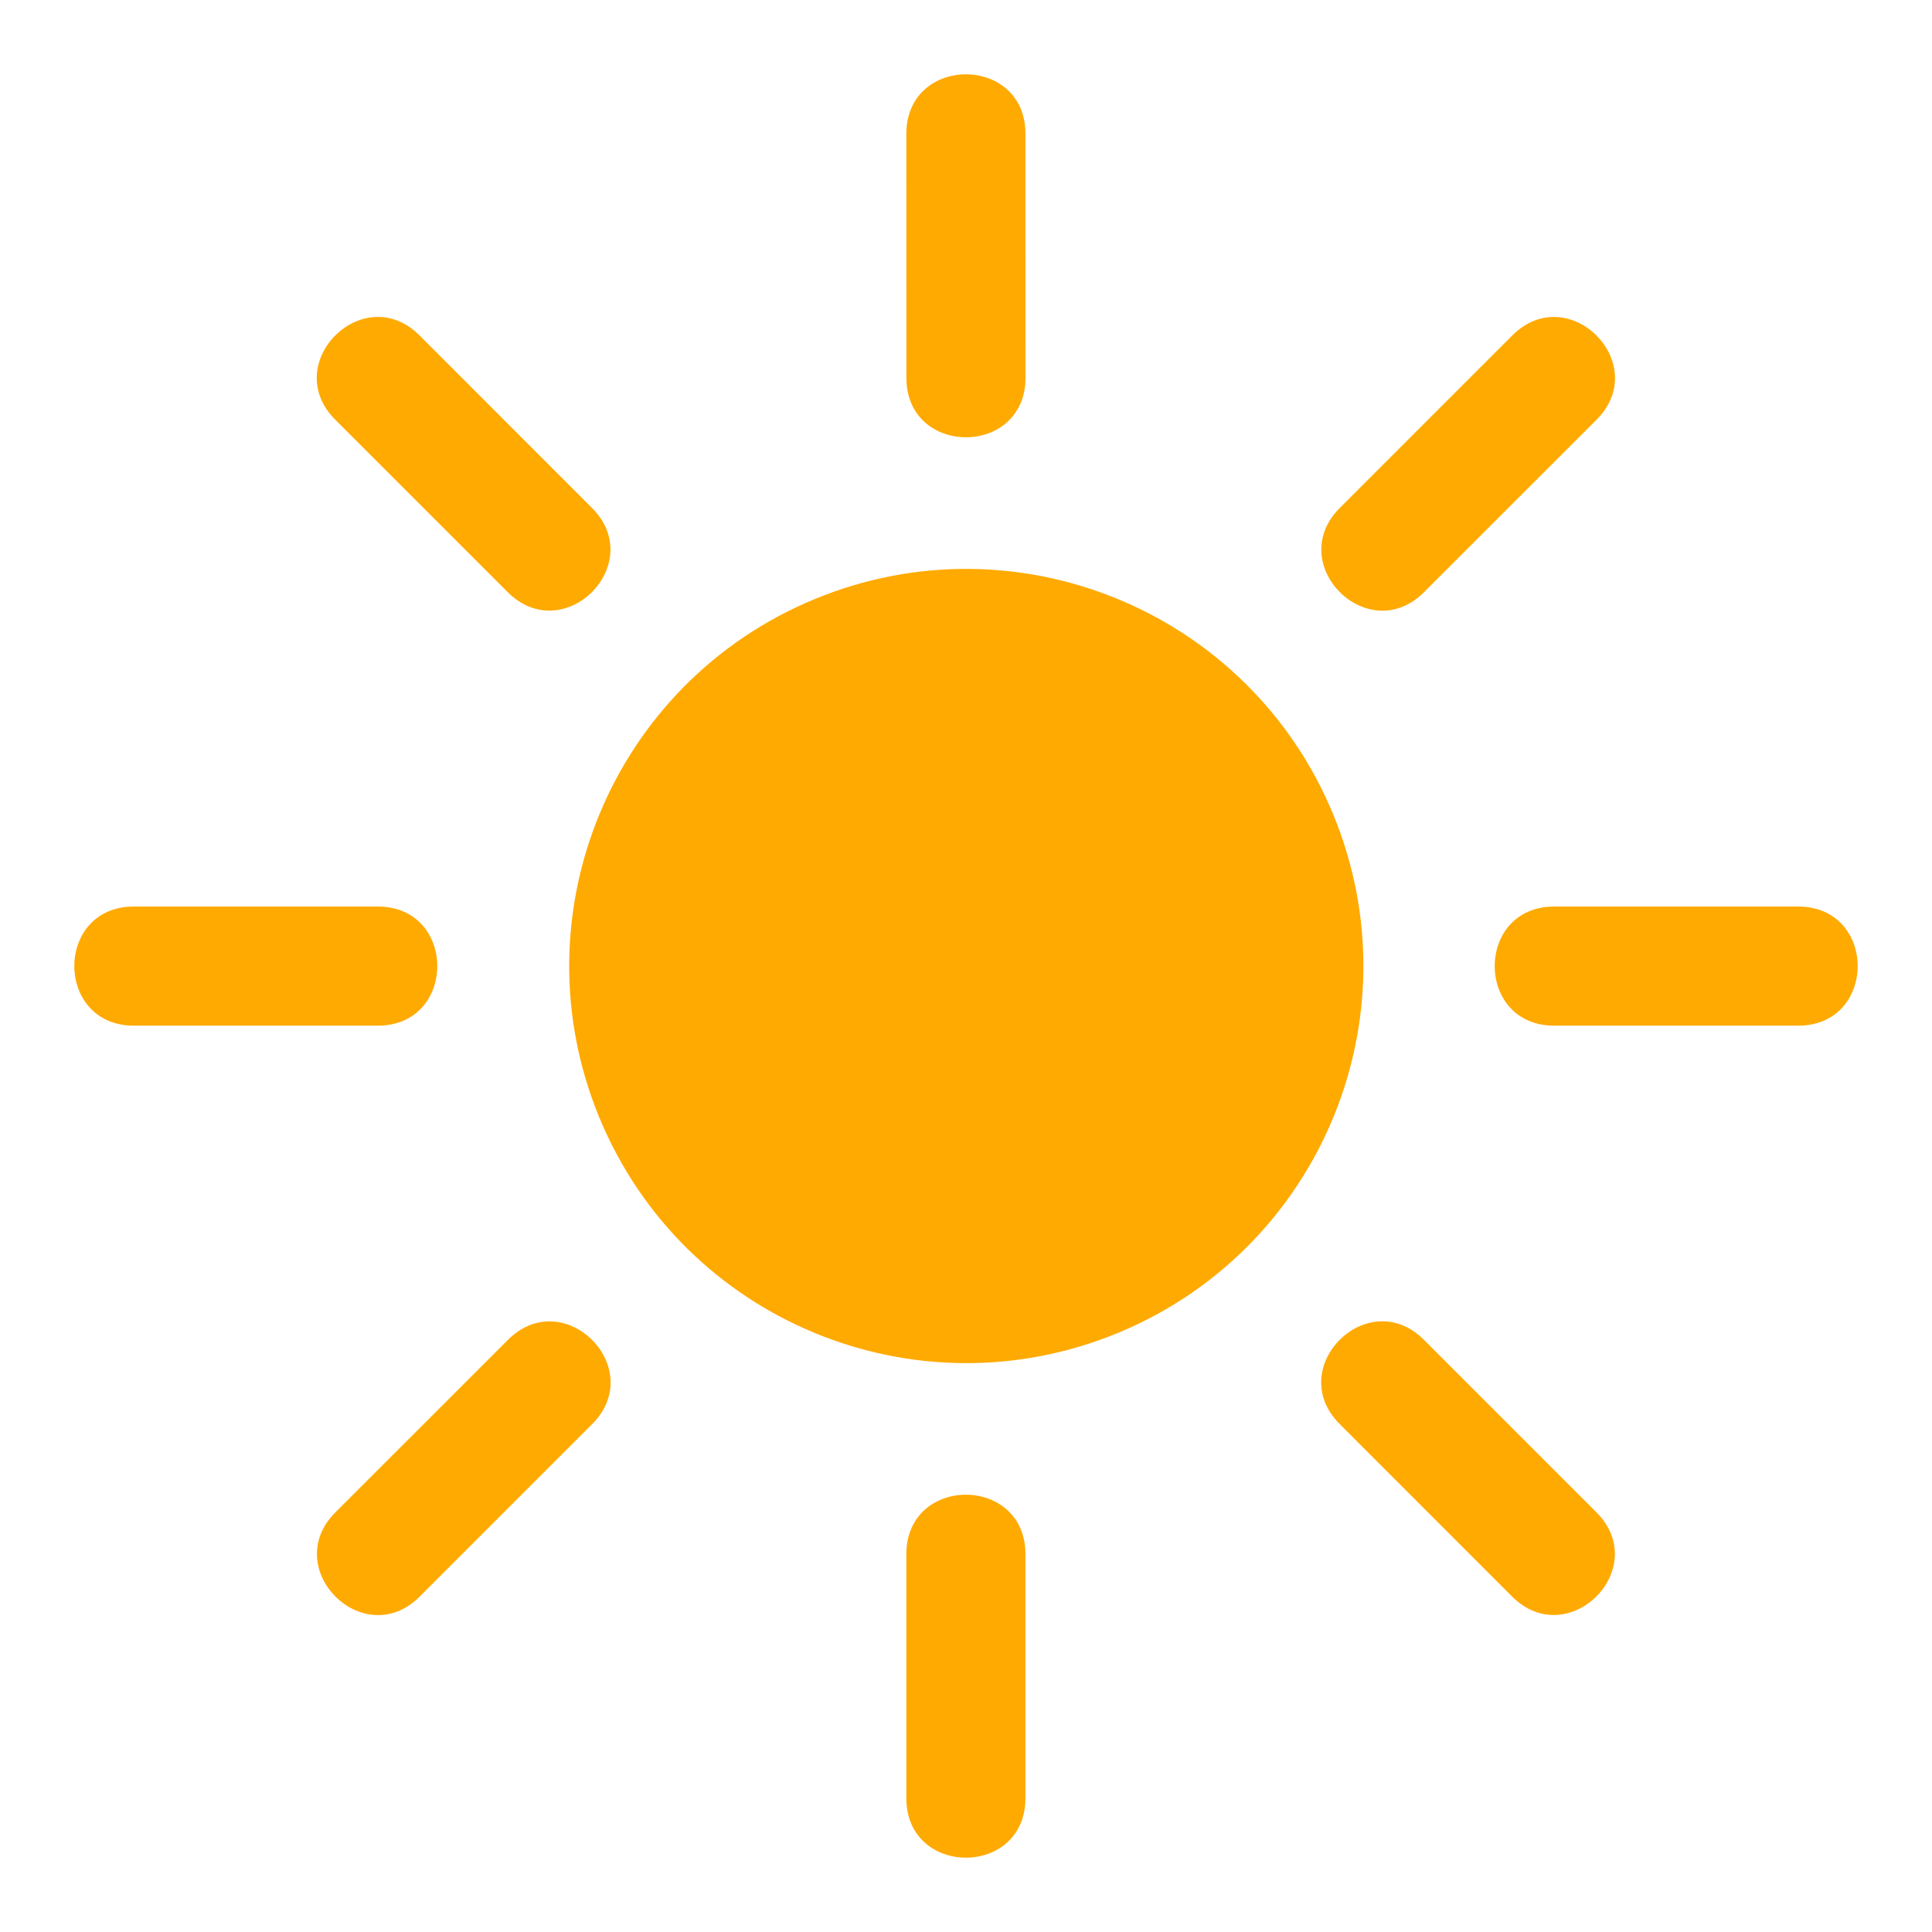
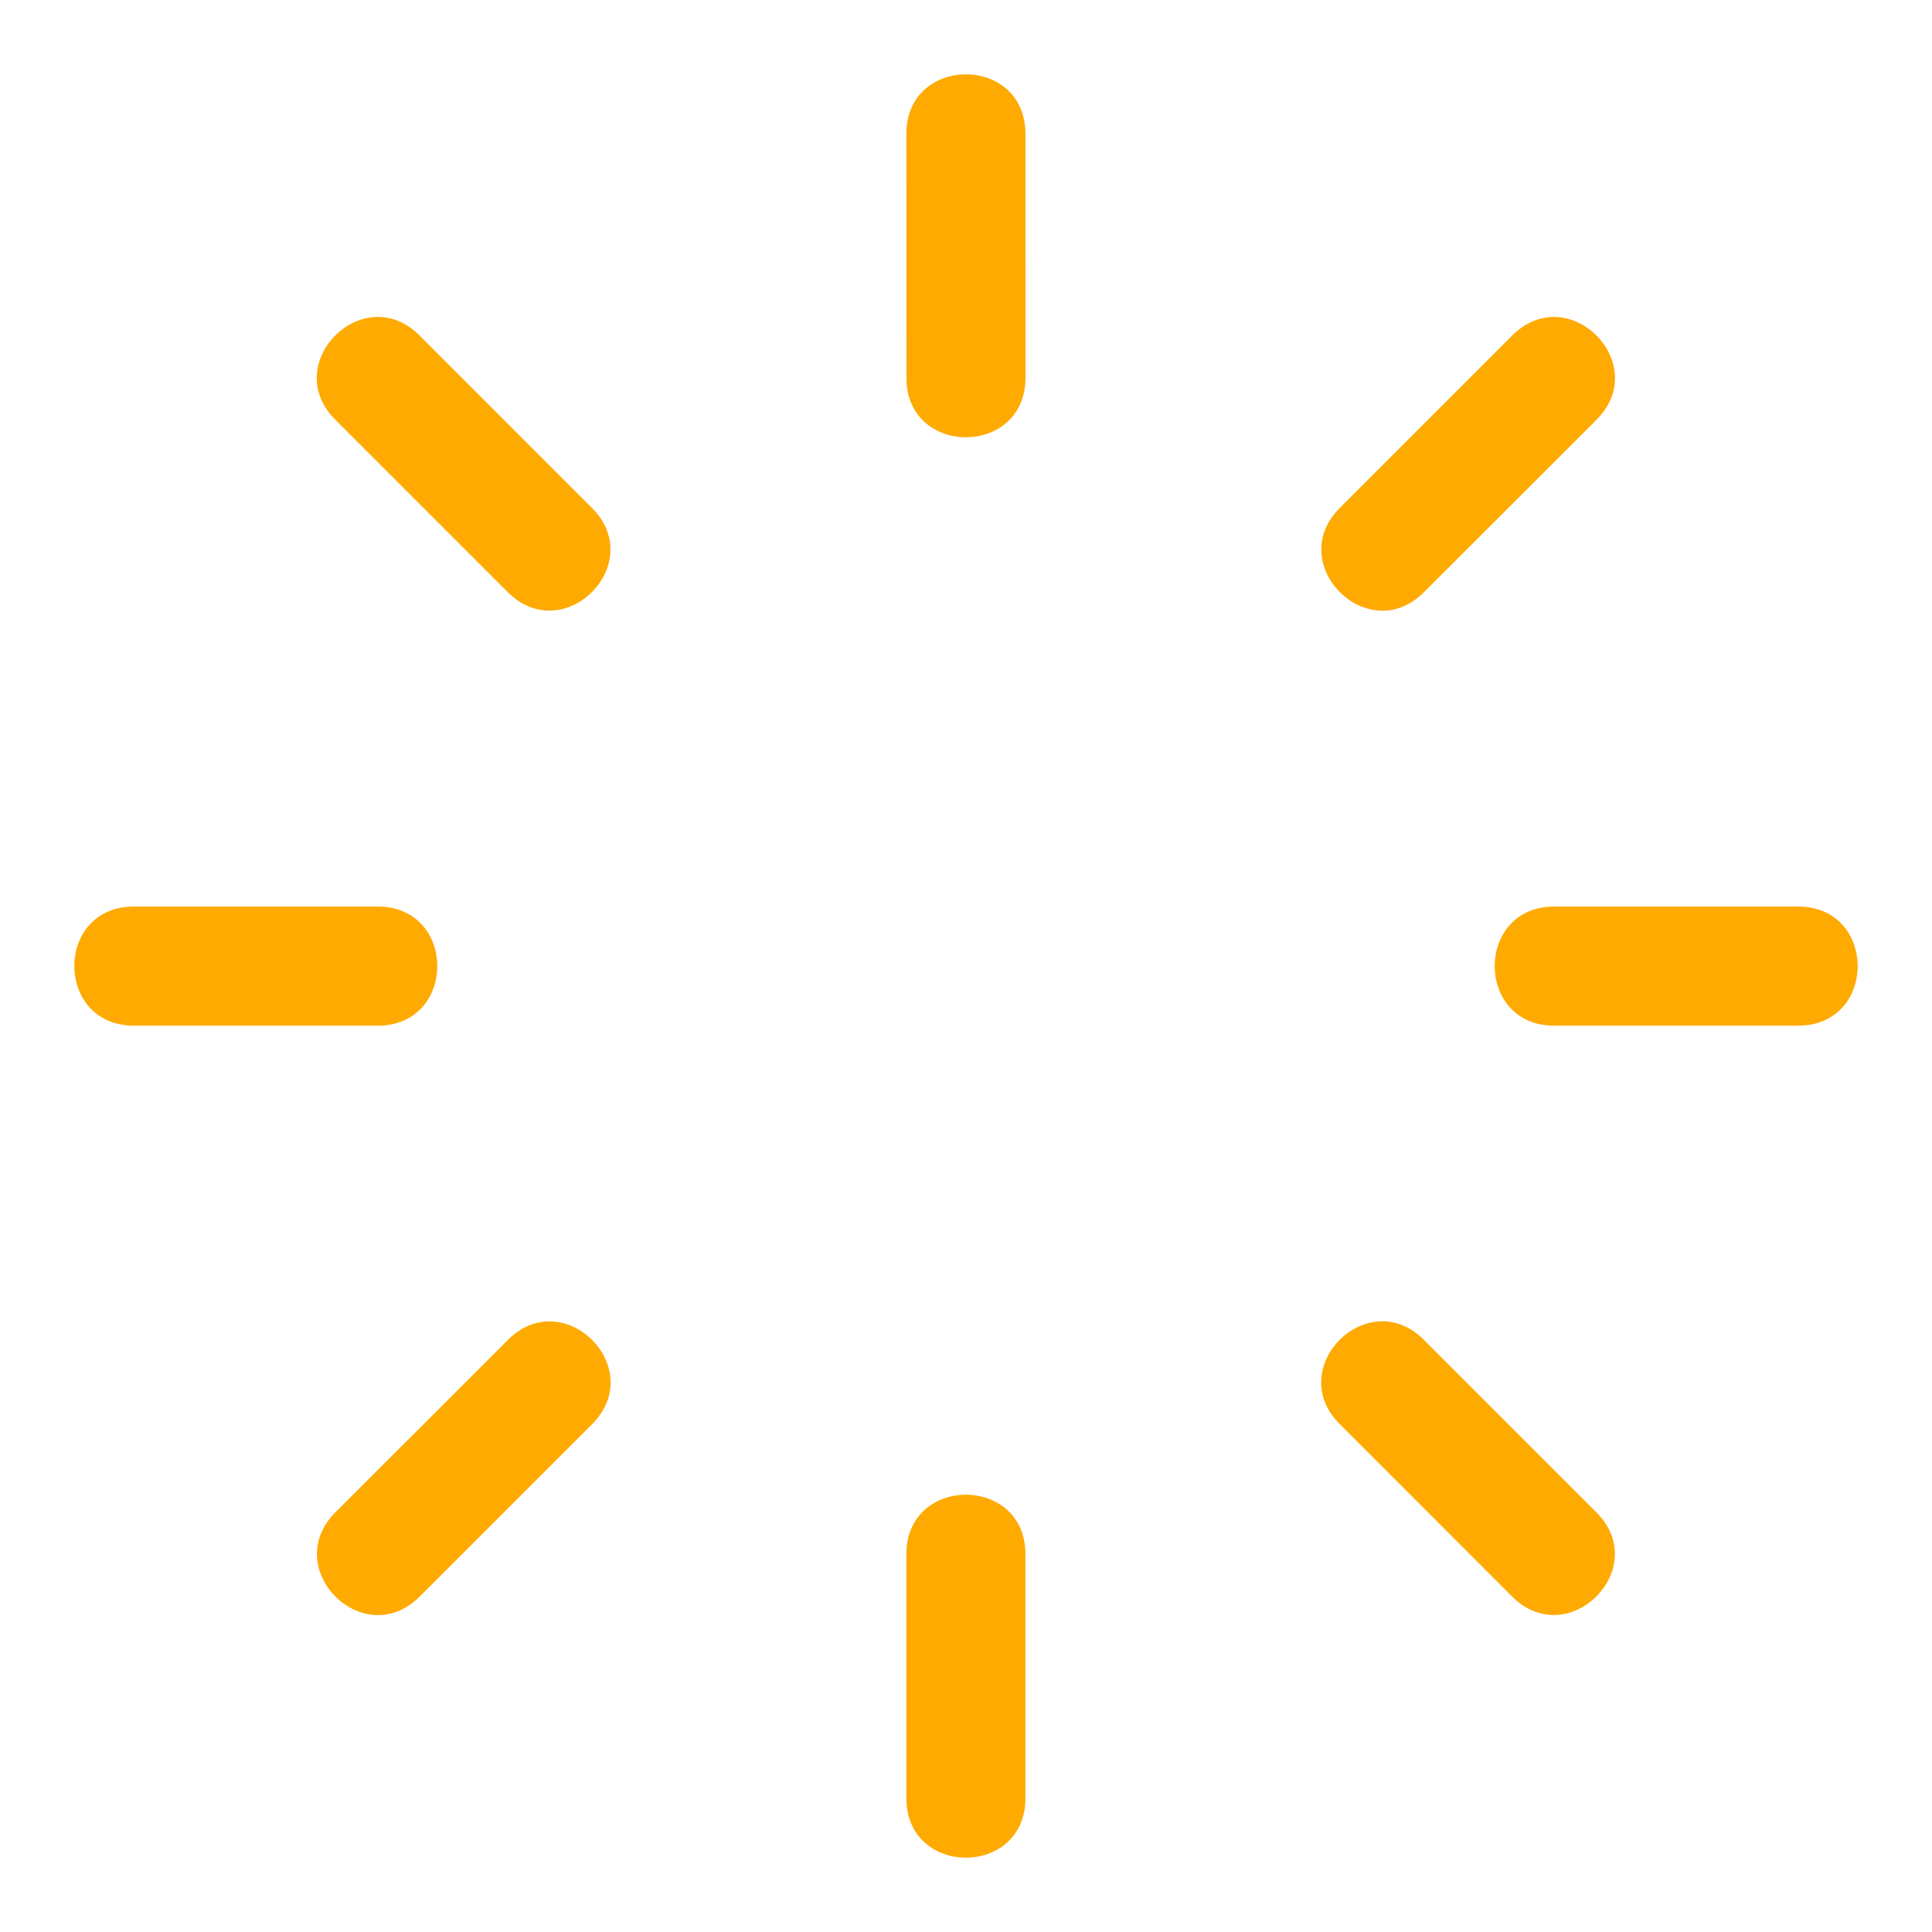
<svg xmlns="http://www.w3.org/2000/svg" width="26" height="26" viewBox="0 0 26 26" fill="none">
-   <path d="M15.049 17.936C17.775 16.807 19.069 13.682 17.94 10.956C16.811 8.229 13.686 6.935 10.959 8.064C8.233 9.193 6.939 12.319 8.068 15.045C9.197 17.771 12.322 19.066 15.049 17.936Z" fill="#FFAA00" />
  <path d="M13.8 1.802L13.801 5.083C13.8 6.152 12.197 6.152 12.198 5.083L12.197 1.802C12.198 0.733 13.801 0.733 13.8 1.802ZM13.8 20.917L13.8 24.198C13.8 25.267 12.197 25.267 12.197 24.198L12.197 20.917C12.197 19.848 13.8 19.848 13.8 20.917ZM21.485 5.649L19.164 7.969C18.409 8.725 17.275 7.591 18.031 6.835L20.351 4.515C21.107 3.759 22.24 4.893 21.485 5.649ZM7.968 19.166L5.648 21.486C4.892 22.242 3.759 21.108 4.514 20.352L6.835 18.032C7.59 17.276 8.724 18.41 7.968 19.166ZM24.198 13.803L20.917 13.803C19.848 13.803 19.848 12.2 20.917 12.2L24.198 12.2C25.267 12.2 25.267 13.803 24.198 13.803ZM5.083 13.803L1.802 13.803C0.733 13.802 0.733 12.199 1.802 12.2L5.083 12.2C6.152 12.2 6.152 13.803 5.083 13.803ZM5.646 4.514L7.966 6.835C8.722 7.59 7.588 8.724 6.832 7.968L4.512 5.648C3.756 4.892 4.89 3.759 5.646 4.514ZM19.163 18.031L21.483 20.351C22.239 21.107 21.105 22.24 20.349 21.485L18.029 19.164C17.273 18.409 18.407 17.275 19.163 18.031Z" fill="#FFAA00" />
</svg>